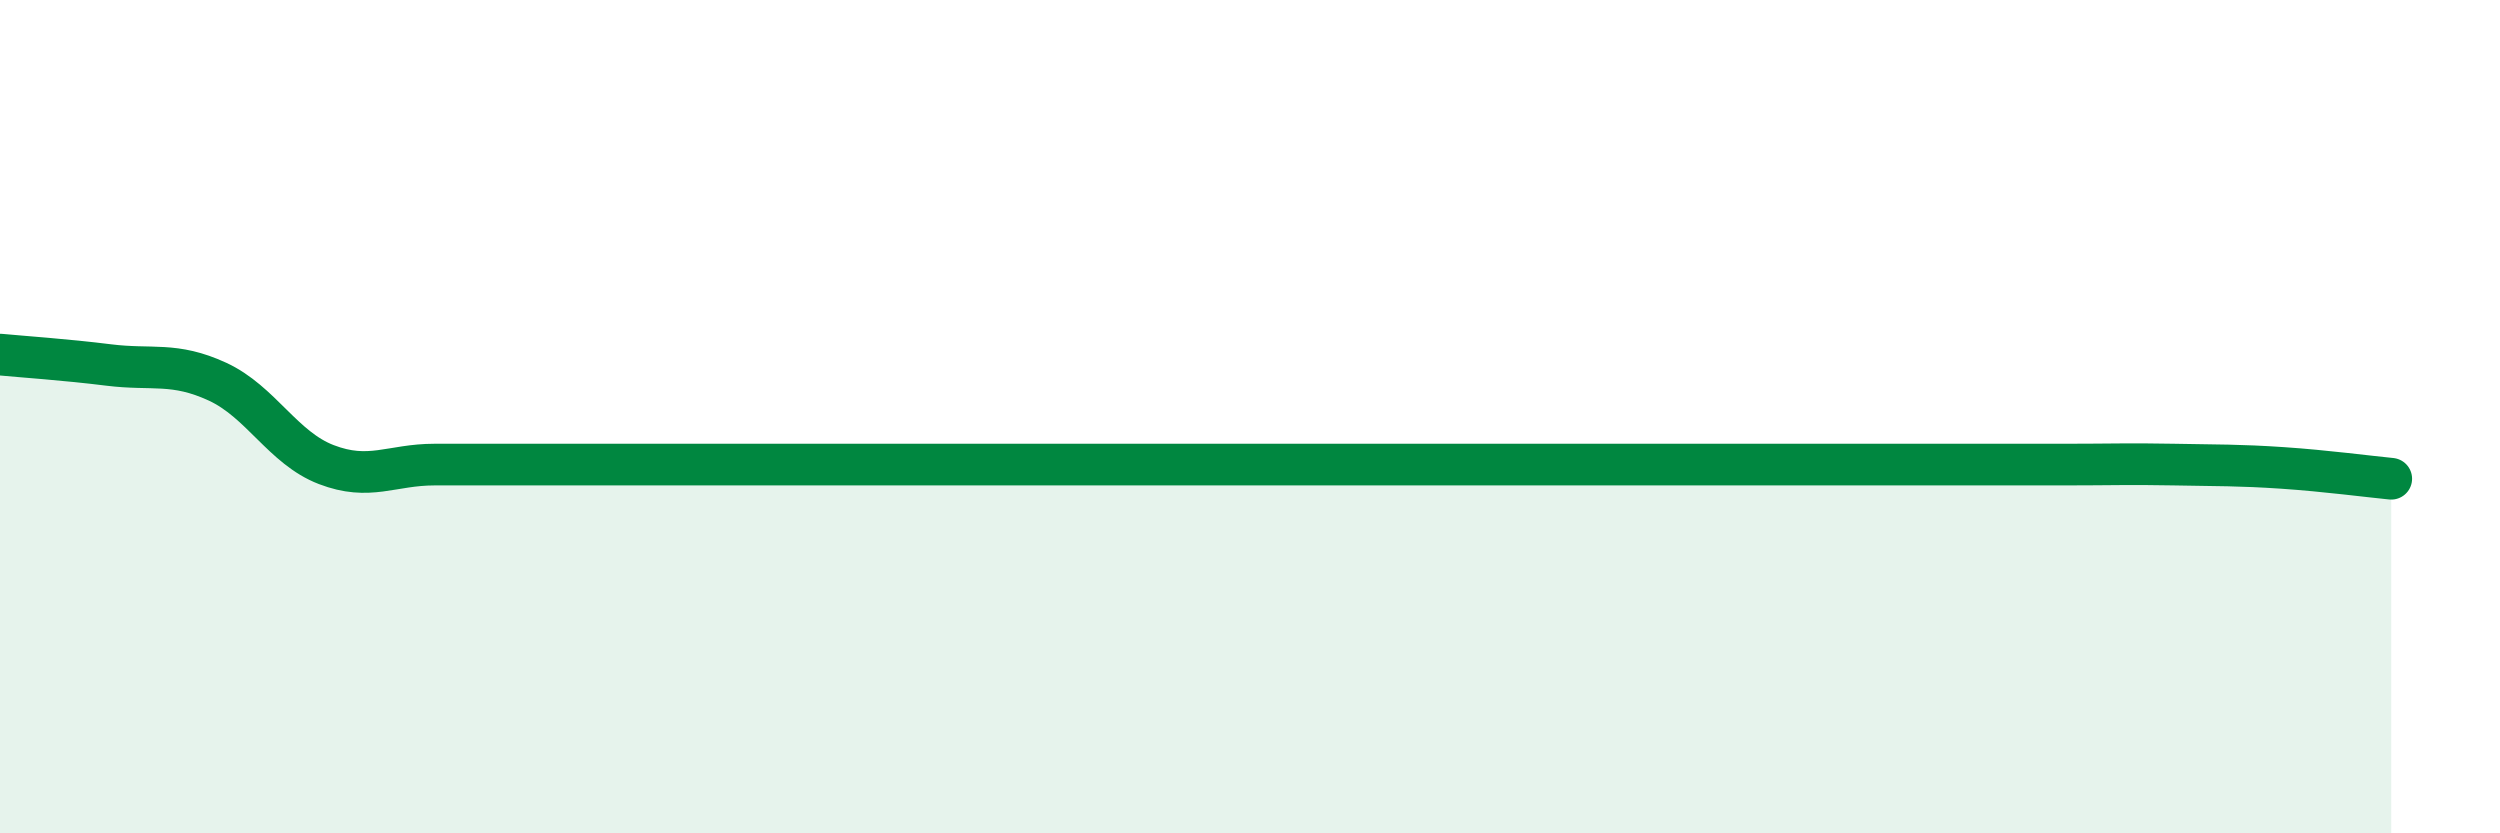
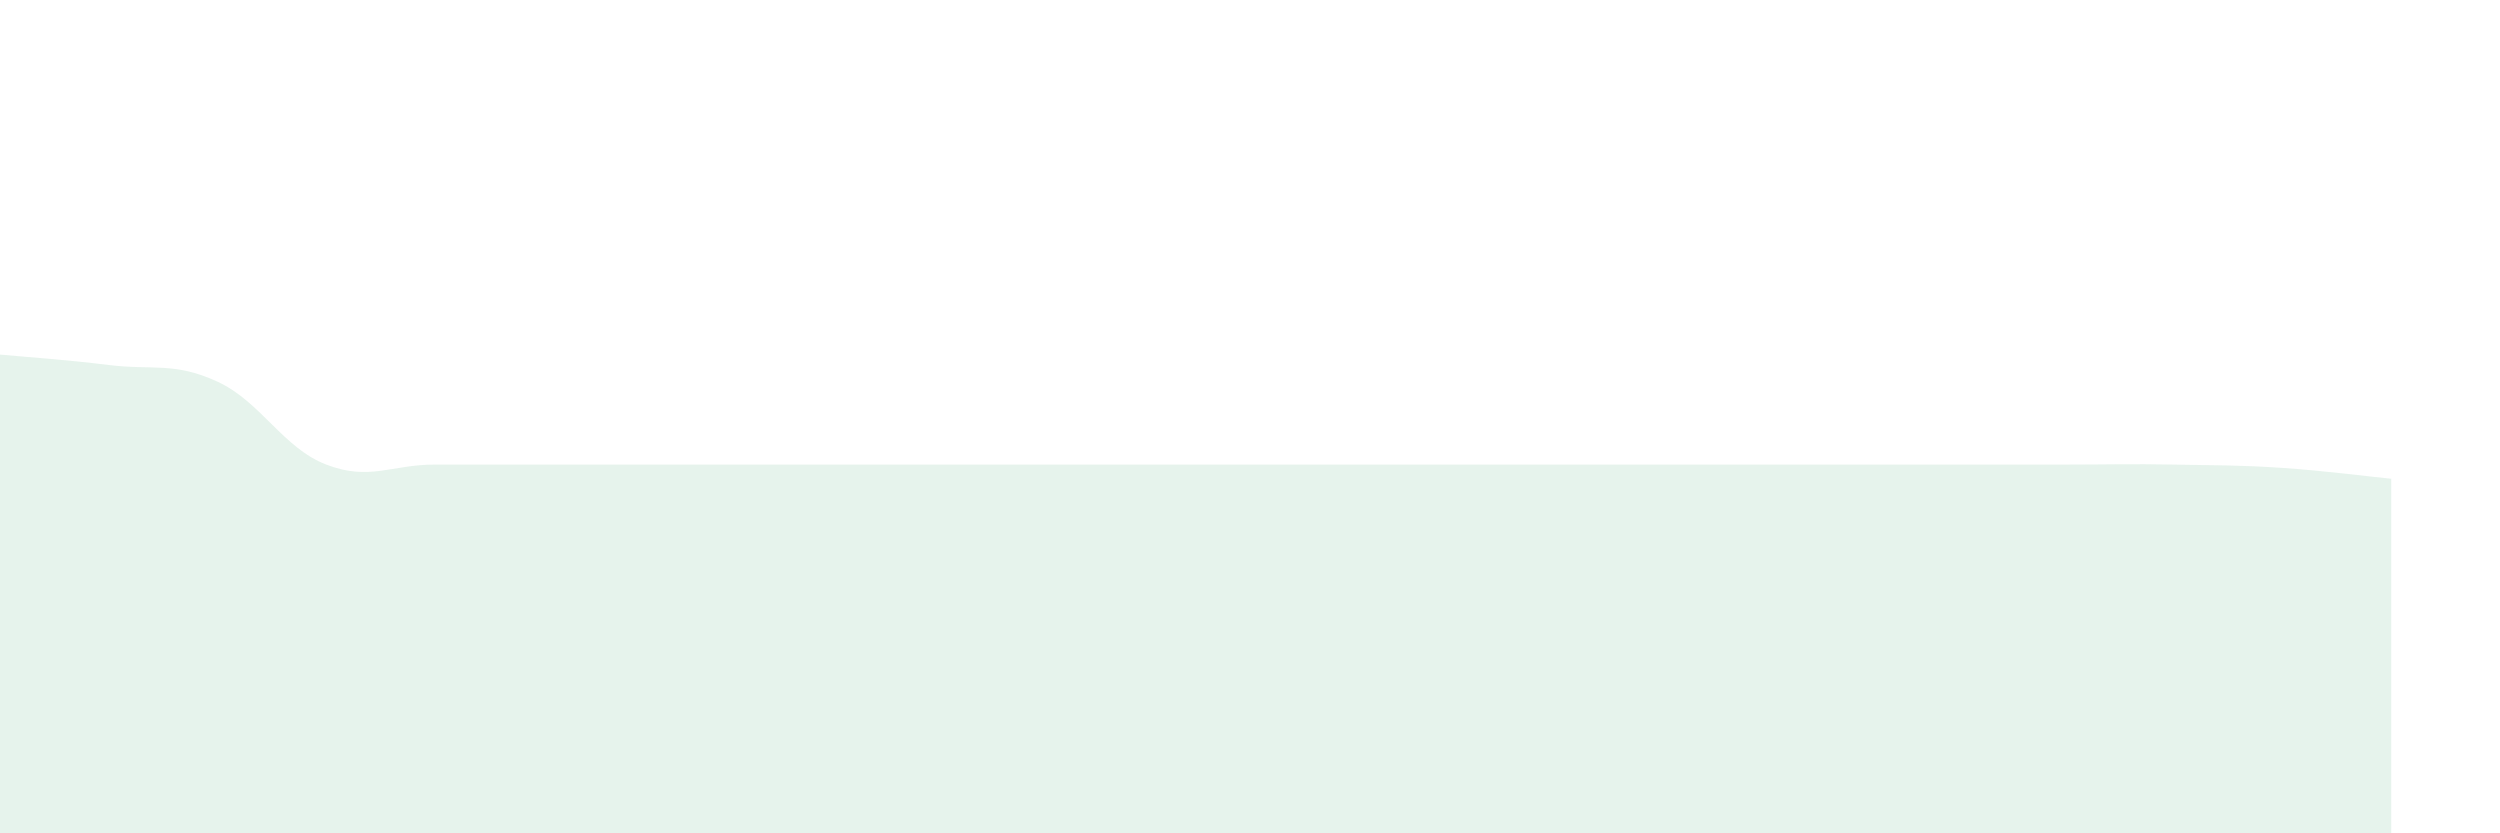
<svg xmlns="http://www.w3.org/2000/svg" width="60" height="20" viewBox="0 0 60 20">
  <path d="M 0,8.51 C 0.52,8.56 1.57,8.63 2.61,8.76 C 3.65,8.89 4.18,8.68 5.22,9.16 C 6.26,9.64 6.79,10.75 7.83,11.15 C 8.87,11.55 9.39,11.15 10.43,11.15 C 11.47,11.15 12,11.15 13.04,11.15 C 14.08,11.15 14.61,11.15 15.65,11.15 C 16.69,11.15 17.22,11.15 18.26,11.15 C 19.3,11.15 19.83,11.15 20.87,11.15 C 21.91,11.15 22.44,11.15 23.48,11.15 C 24.52,11.15 25.05,11.15 26.09,11.15 C 27.13,11.15 27.66,11.15 28.7,11.15 C 29.74,11.15 30.26,11.15 31.3,11.15 C 32.34,11.15 32.87,11.15 33.91,11.15 C 34.95,11.15 35.48,11.15 36.52,11.15 C 37.56,11.15 38.09,11.15 39.13,11.15 C 40.17,11.15 40.7,11.15 41.74,11.15 C 42.78,11.15 43.31,11.15 44.35,11.15 C 45.39,11.15 45.92,11.15 46.96,11.15 C 48,11.15 48.53,11.15 49.57,11.15 C 50.61,11.15 51.13,11.13 52.17,11.15 C 53.21,11.17 53.74,11.16 54.78,11.23 C 55.82,11.3 56.87,11.44 57.39,11.49L57.39 20L0 20Z" fill="#008740" opacity="0.1" stroke-linecap="round" stroke-linejoin="round" />
-   <path d="M 0,8.51 C 0.52,8.56 1.57,8.63 2.61,8.76 C 3.65,8.89 4.18,8.68 5.22,9.16 C 6.26,9.64 6.79,10.75 7.83,11.15 C 8.87,11.55 9.39,11.15 10.43,11.15 C 11.47,11.15 12,11.15 13.04,11.15 C 14.08,11.15 14.61,11.15 15.65,11.15 C 16.69,11.15 17.22,11.15 18.26,11.15 C 19.3,11.15 19.83,11.15 20.87,11.15 C 21.91,11.15 22.44,11.15 23.48,11.15 C 24.52,11.15 25.05,11.15 26.09,11.15 C 27.13,11.15 27.66,11.15 28.7,11.15 C 29.74,11.15 30.26,11.15 31.3,11.15 C 32.34,11.15 32.87,11.15 33.91,11.15 C 34.95,11.15 35.48,11.15 36.52,11.15 C 37.56,11.15 38.09,11.15 39.13,11.15 C 40.17,11.15 40.7,11.15 41.74,11.15 C 42.78,11.15 43.31,11.15 44.35,11.15 C 45.39,11.15 45.92,11.15 46.96,11.15 C 48,11.15 48.53,11.15 49.57,11.15 C 50.61,11.15 51.13,11.13 52.17,11.15 C 53.21,11.17 53.74,11.16 54.78,11.23 C 55.82,11.3 56.87,11.44 57.39,11.49" stroke="#008740" stroke-width="1" fill="none" stroke-linecap="round" stroke-linejoin="round" />
</svg>